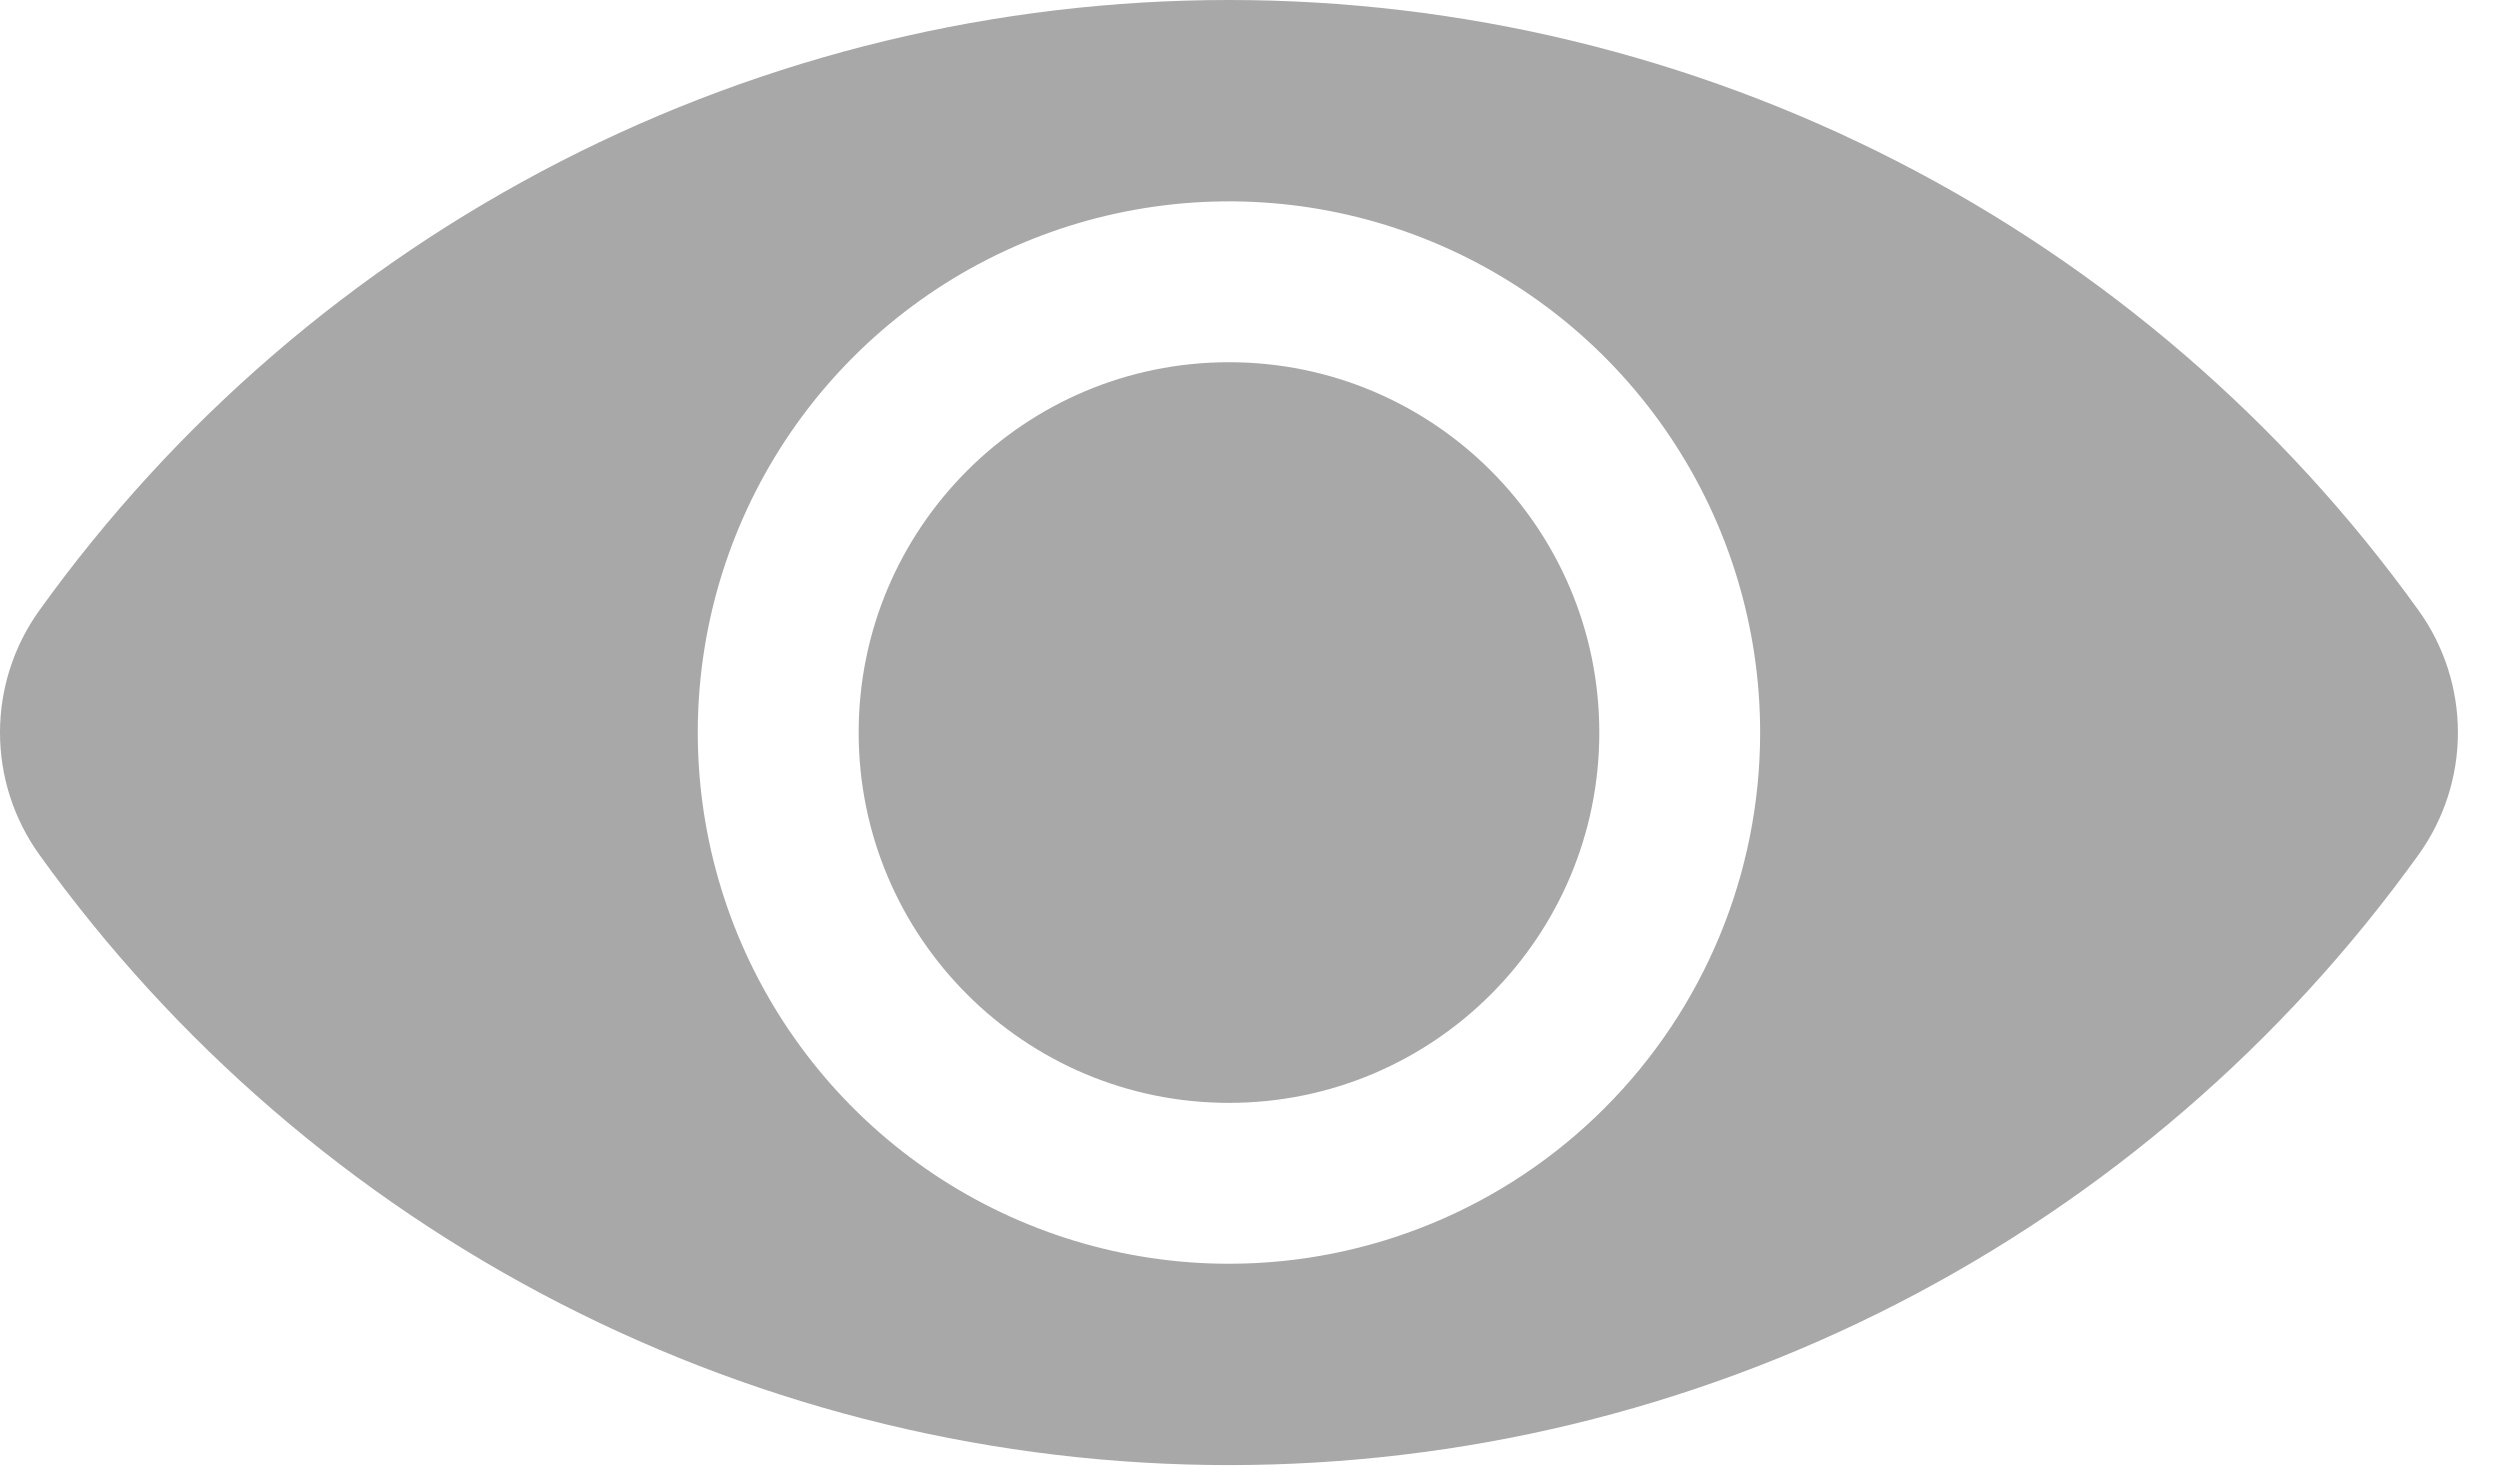
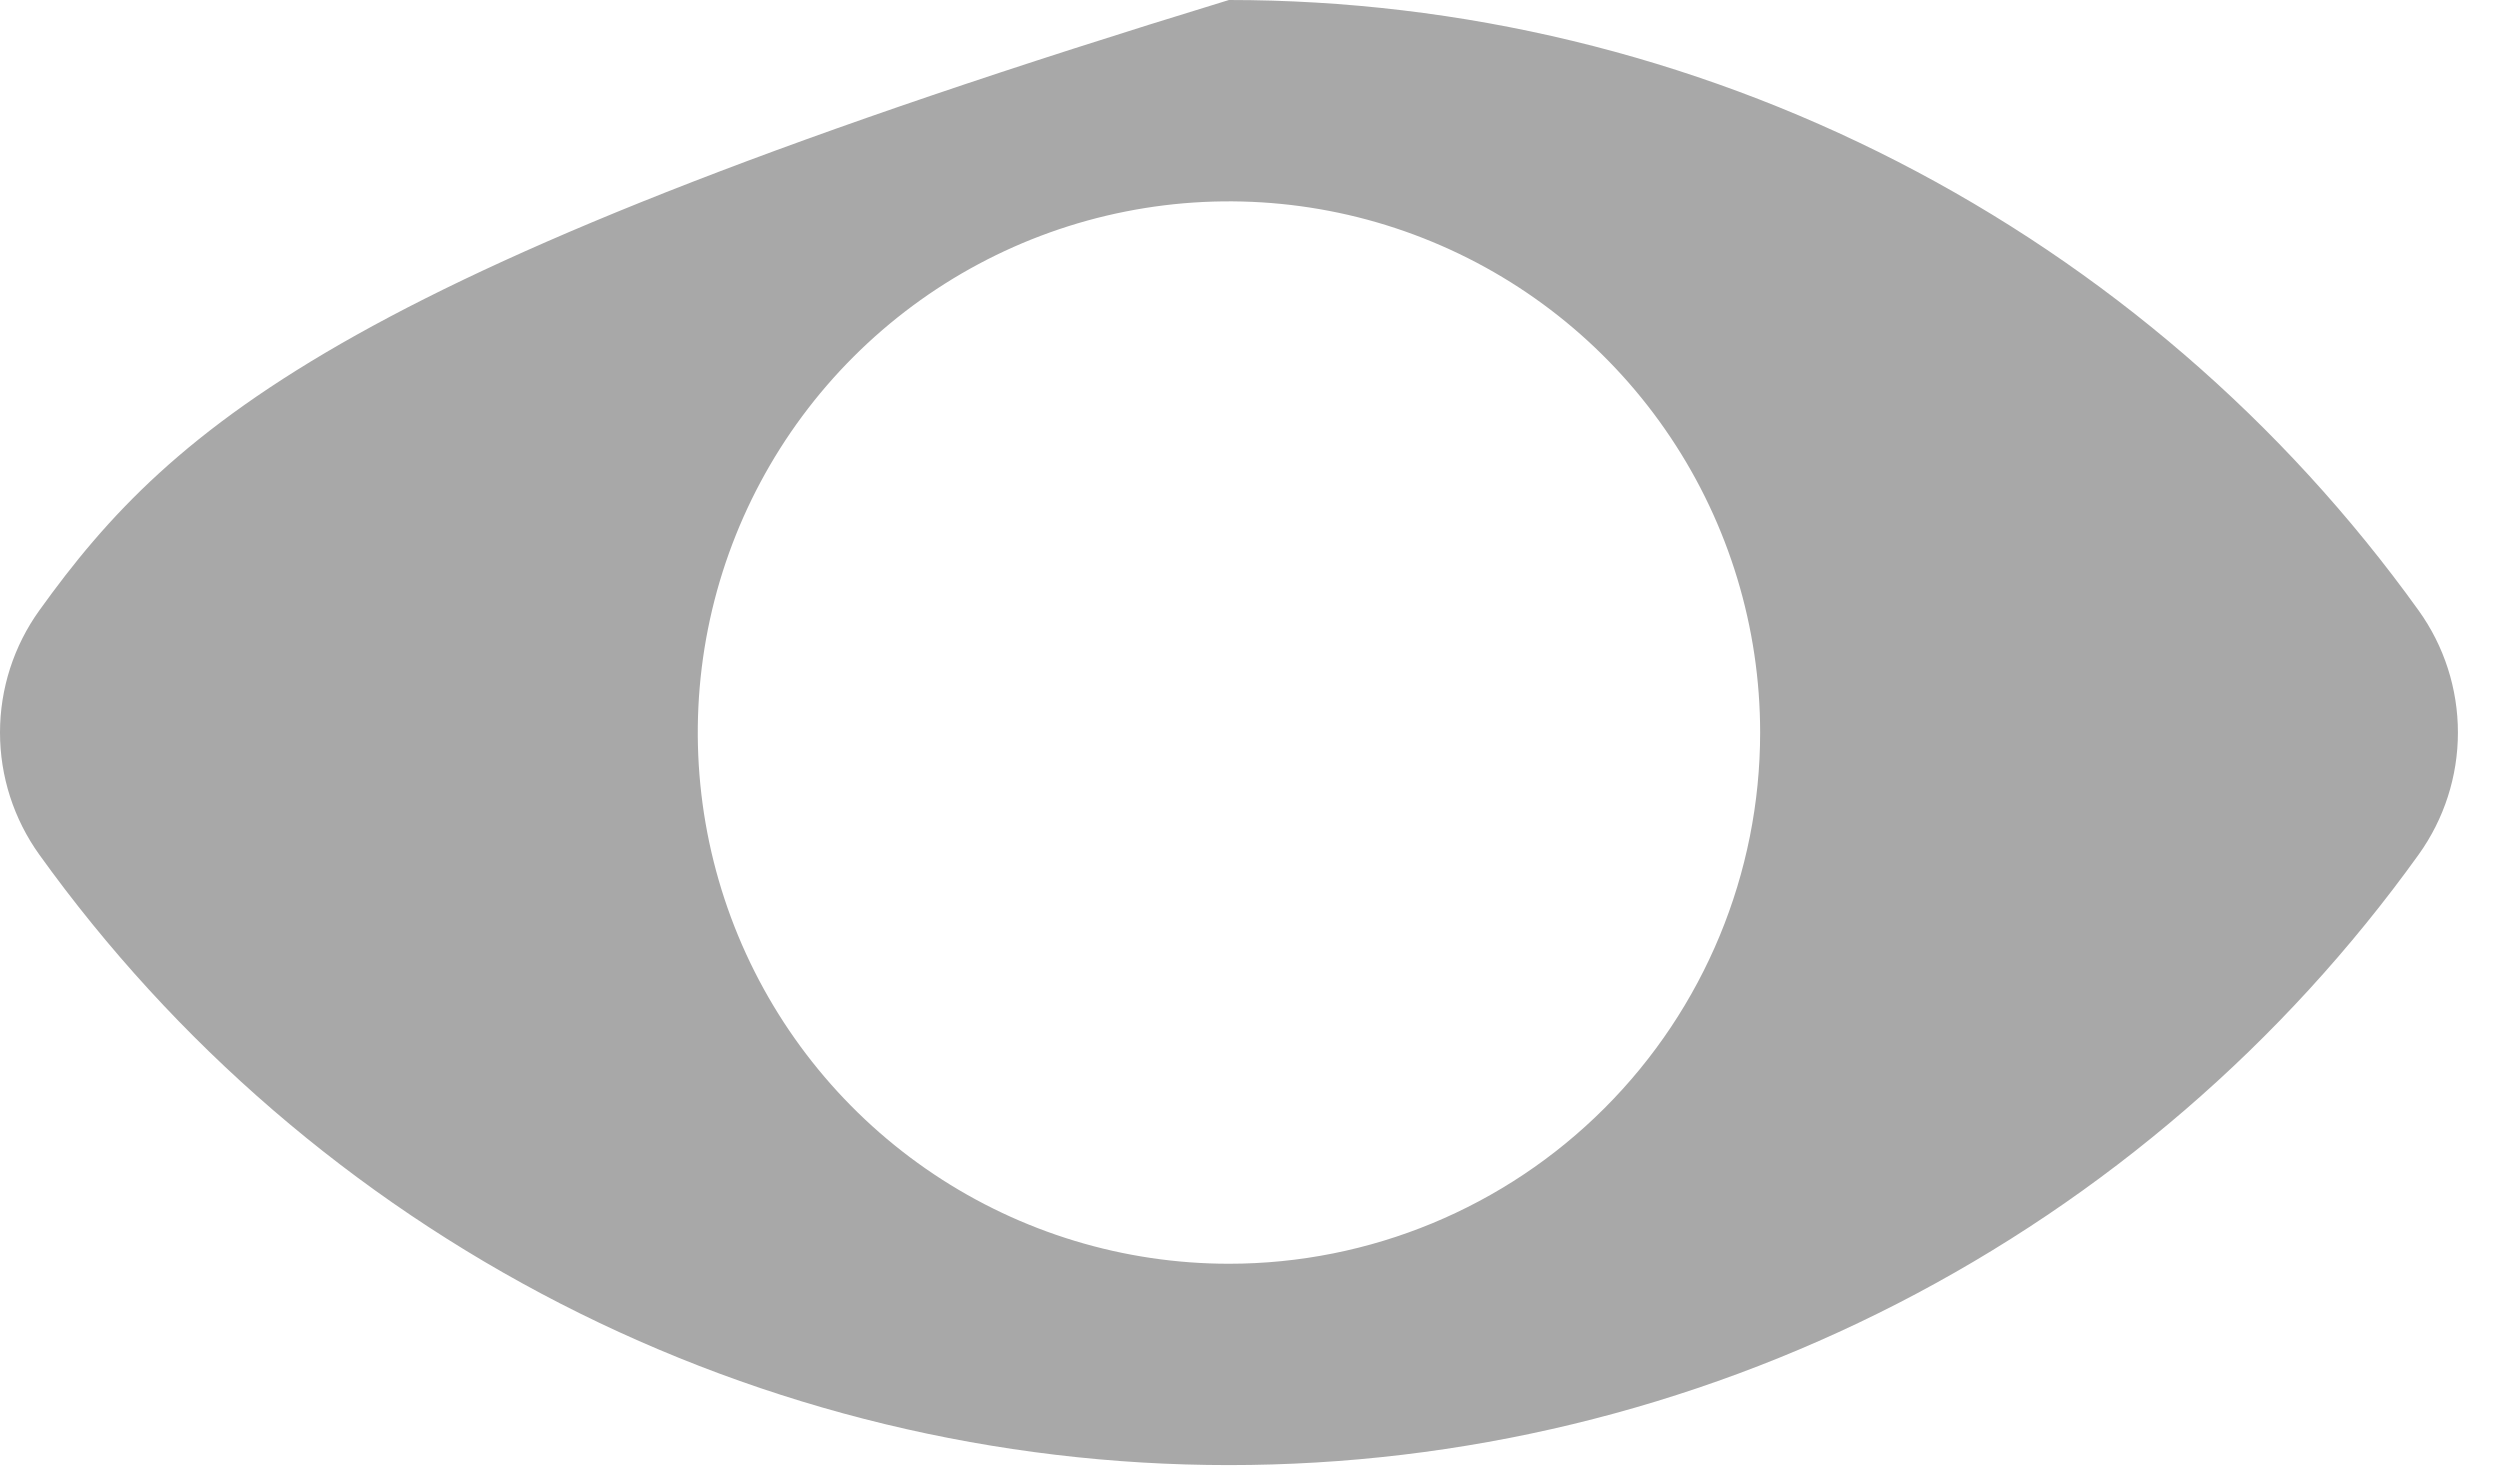
<svg xmlns="http://www.w3.org/2000/svg" width="54" height="32" viewBox="0 0 54 32" fill="none">
-   <path d="M52.242 13.186C49.313 9.106 45.455 5.782 40.986 3.489C36.518 1.196 31.568 0 26.545 0C21.523 0 16.573 1.196 12.104 3.489C7.636 5.782 3.778 9.106 0.849 13.186C0.297 13.954 0 14.877 0 15.823C0 16.769 0.297 17.691 0.849 18.46C3.778 22.54 7.636 25.864 12.104 28.157C16.573 30.45 21.523 31.646 26.545 31.646C31.568 31.646 36.518 30.45 40.986 28.157C45.455 25.864 49.313 22.54 52.242 18.46C52.794 17.691 53.091 16.769 53.091 15.823C53.091 14.877 52.794 13.954 52.242 13.186ZM26.545 27.297C24.276 27.297 22.058 26.624 20.171 25.363C18.284 24.102 16.814 22.31 15.945 20.214C15.077 18.117 14.85 15.81 15.292 13.585C15.735 11.359 16.828 9.314 18.432 7.71C20.037 6.105 22.081 5.012 24.307 4.57C26.533 4.127 28.84 4.354 30.936 5.223C33.033 6.091 34.825 7.562 36.085 9.449C37.346 11.335 38.019 13.554 38.019 15.823C38.019 18.866 36.81 21.784 34.658 23.936C32.507 26.088 29.588 27.297 26.545 27.297Z" fill="#A8A8A8" />
-   <path d="M26.546 23.822C30.964 23.822 34.545 20.241 34.545 15.823C34.545 11.405 30.964 7.824 26.546 7.824C22.128 7.824 18.547 11.405 18.547 15.823C18.547 20.241 22.128 23.822 26.546 23.822Z" fill="#A8A8A8" />
+   <path d="M52.242 13.186C49.313 9.106 45.455 5.782 40.986 3.489C36.518 1.196 31.568 0 26.545 0C7.636 5.782 3.778 9.106 0.849 13.186C0.297 13.954 0 14.877 0 15.823C0 16.769 0.297 17.691 0.849 18.46C3.778 22.54 7.636 25.864 12.104 28.157C16.573 30.45 21.523 31.646 26.545 31.646C31.568 31.646 36.518 30.45 40.986 28.157C45.455 25.864 49.313 22.54 52.242 18.46C52.794 17.691 53.091 16.769 53.091 15.823C53.091 14.877 52.794 13.954 52.242 13.186ZM26.545 27.297C24.276 27.297 22.058 26.624 20.171 25.363C18.284 24.102 16.814 22.31 15.945 20.214C15.077 18.117 14.85 15.81 15.292 13.585C15.735 11.359 16.828 9.314 18.432 7.71C20.037 6.105 22.081 5.012 24.307 4.57C26.533 4.127 28.84 4.354 30.936 5.223C33.033 6.091 34.825 7.562 36.085 9.449C37.346 11.335 38.019 13.554 38.019 15.823C38.019 18.866 36.81 21.784 34.658 23.936C32.507 26.088 29.588 27.297 26.545 27.297Z" fill="#A8A8A8" />
</svg>